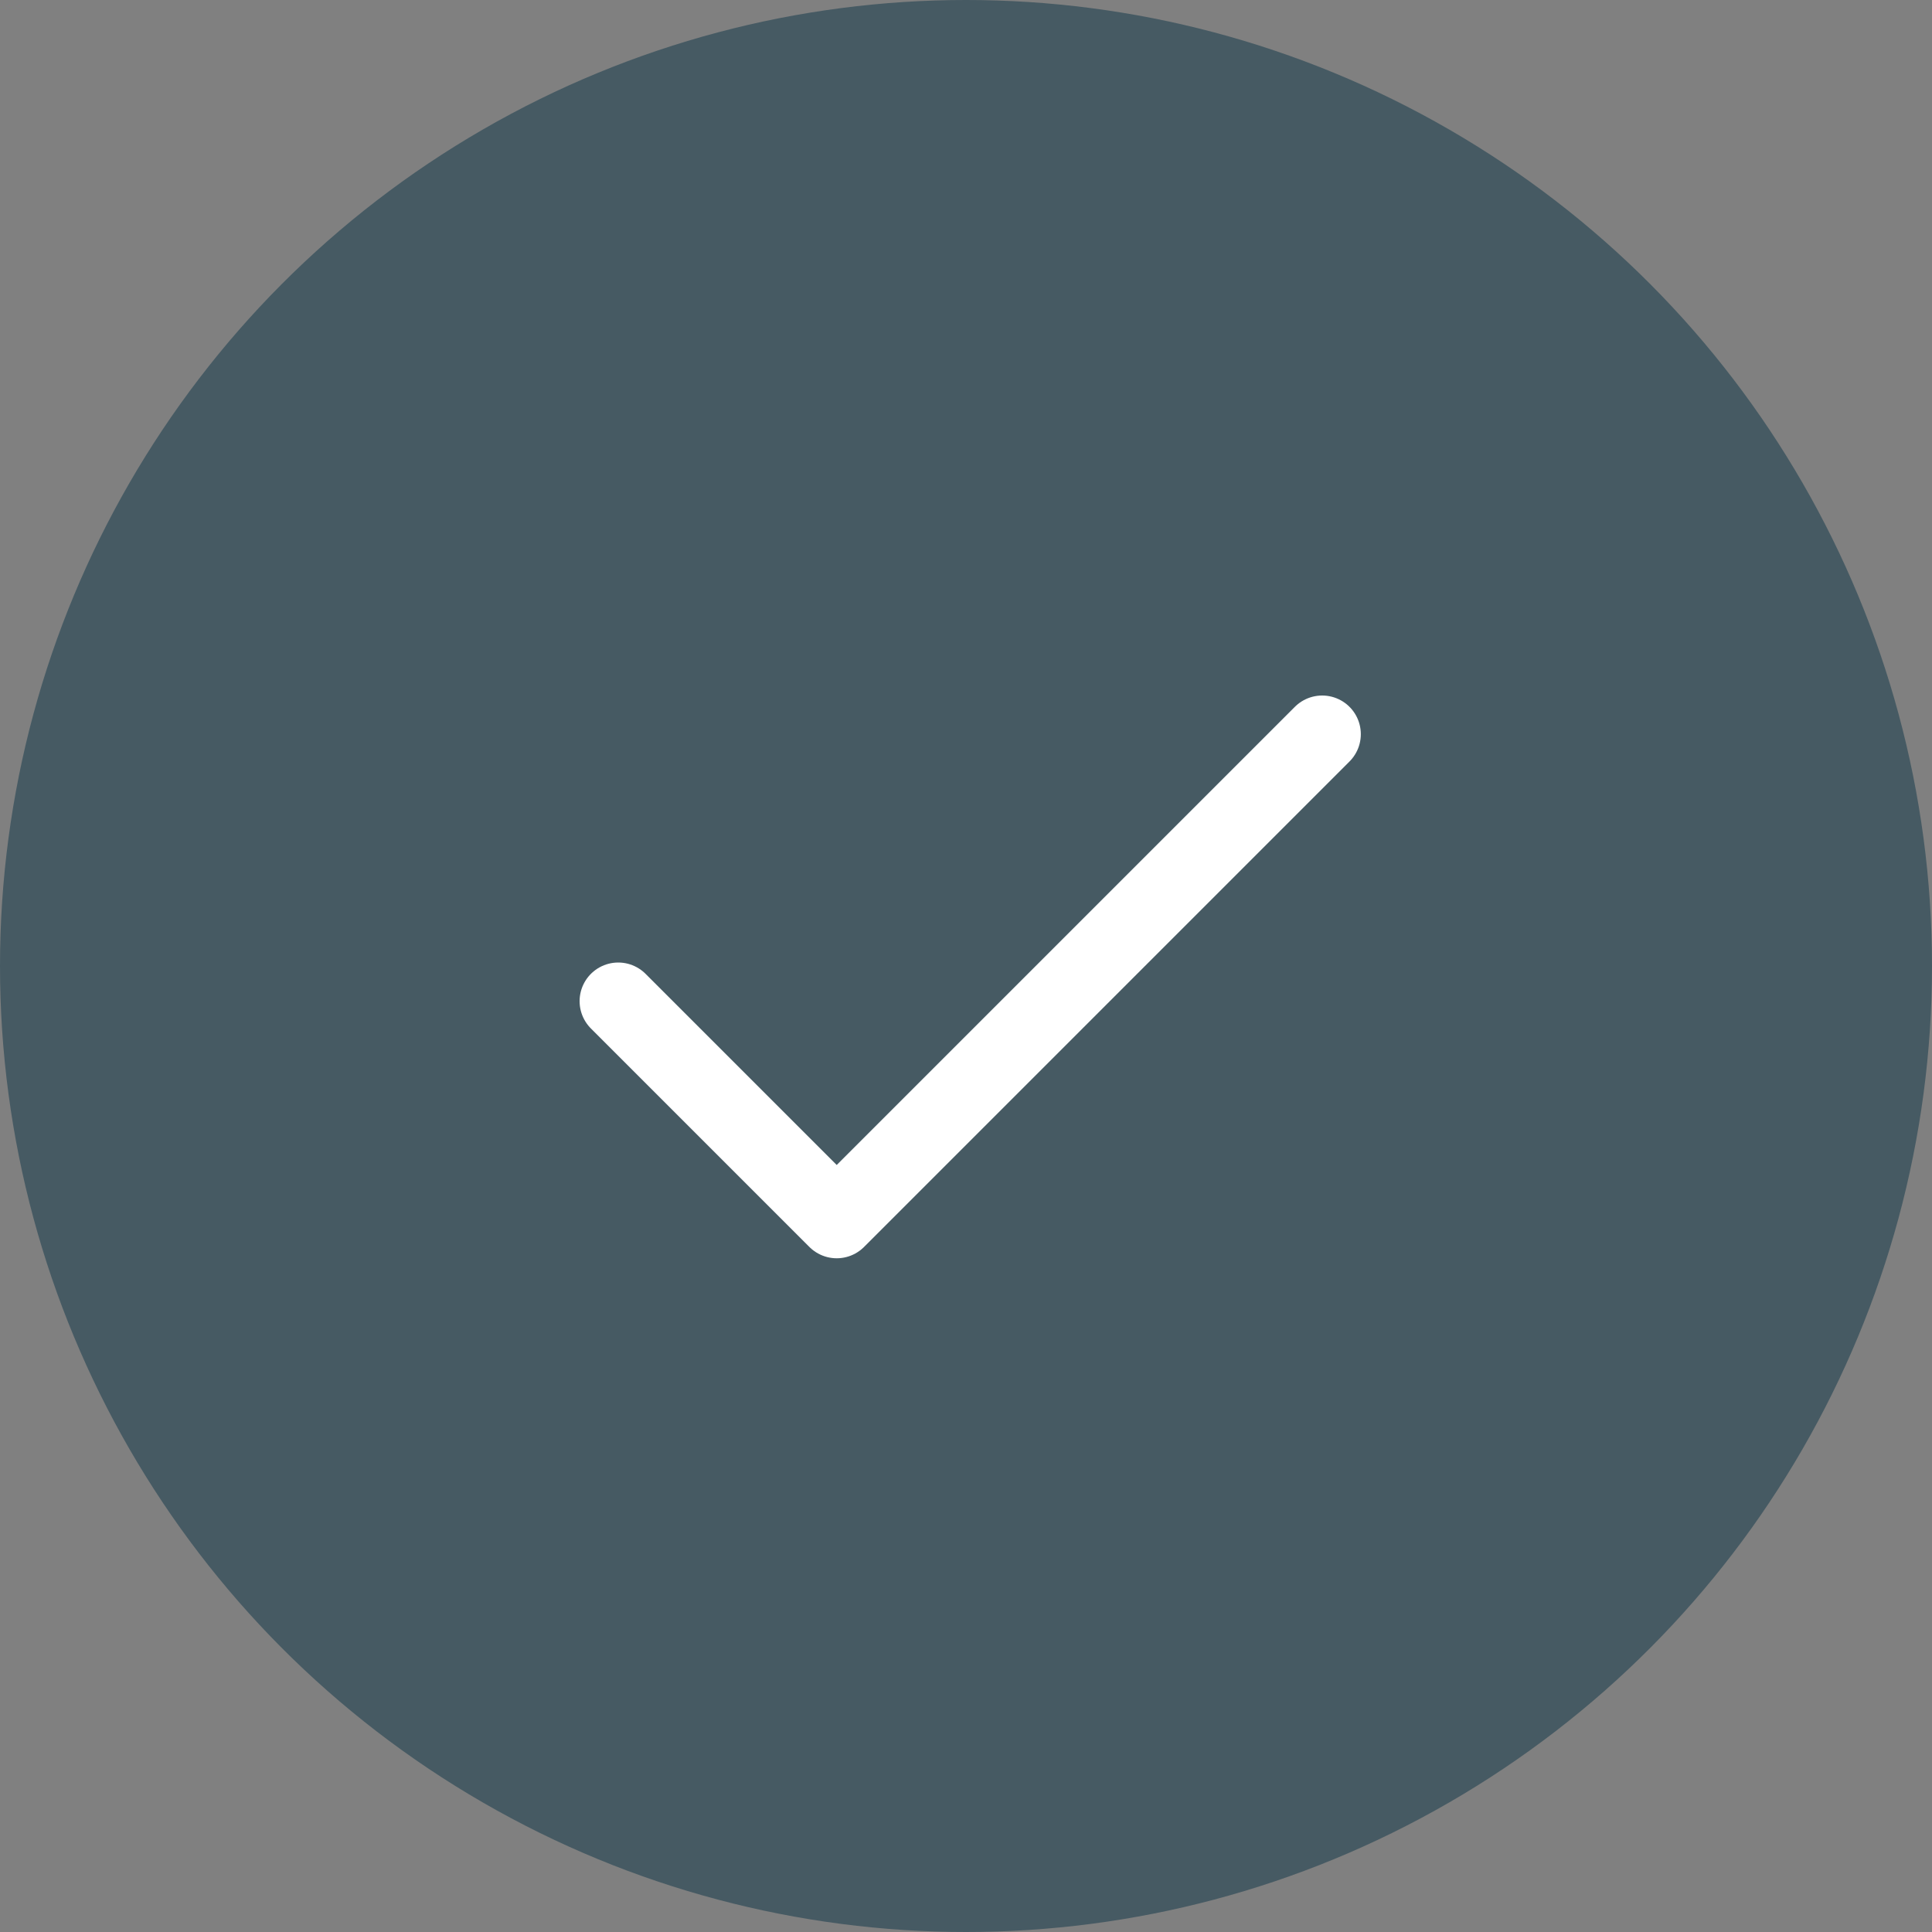
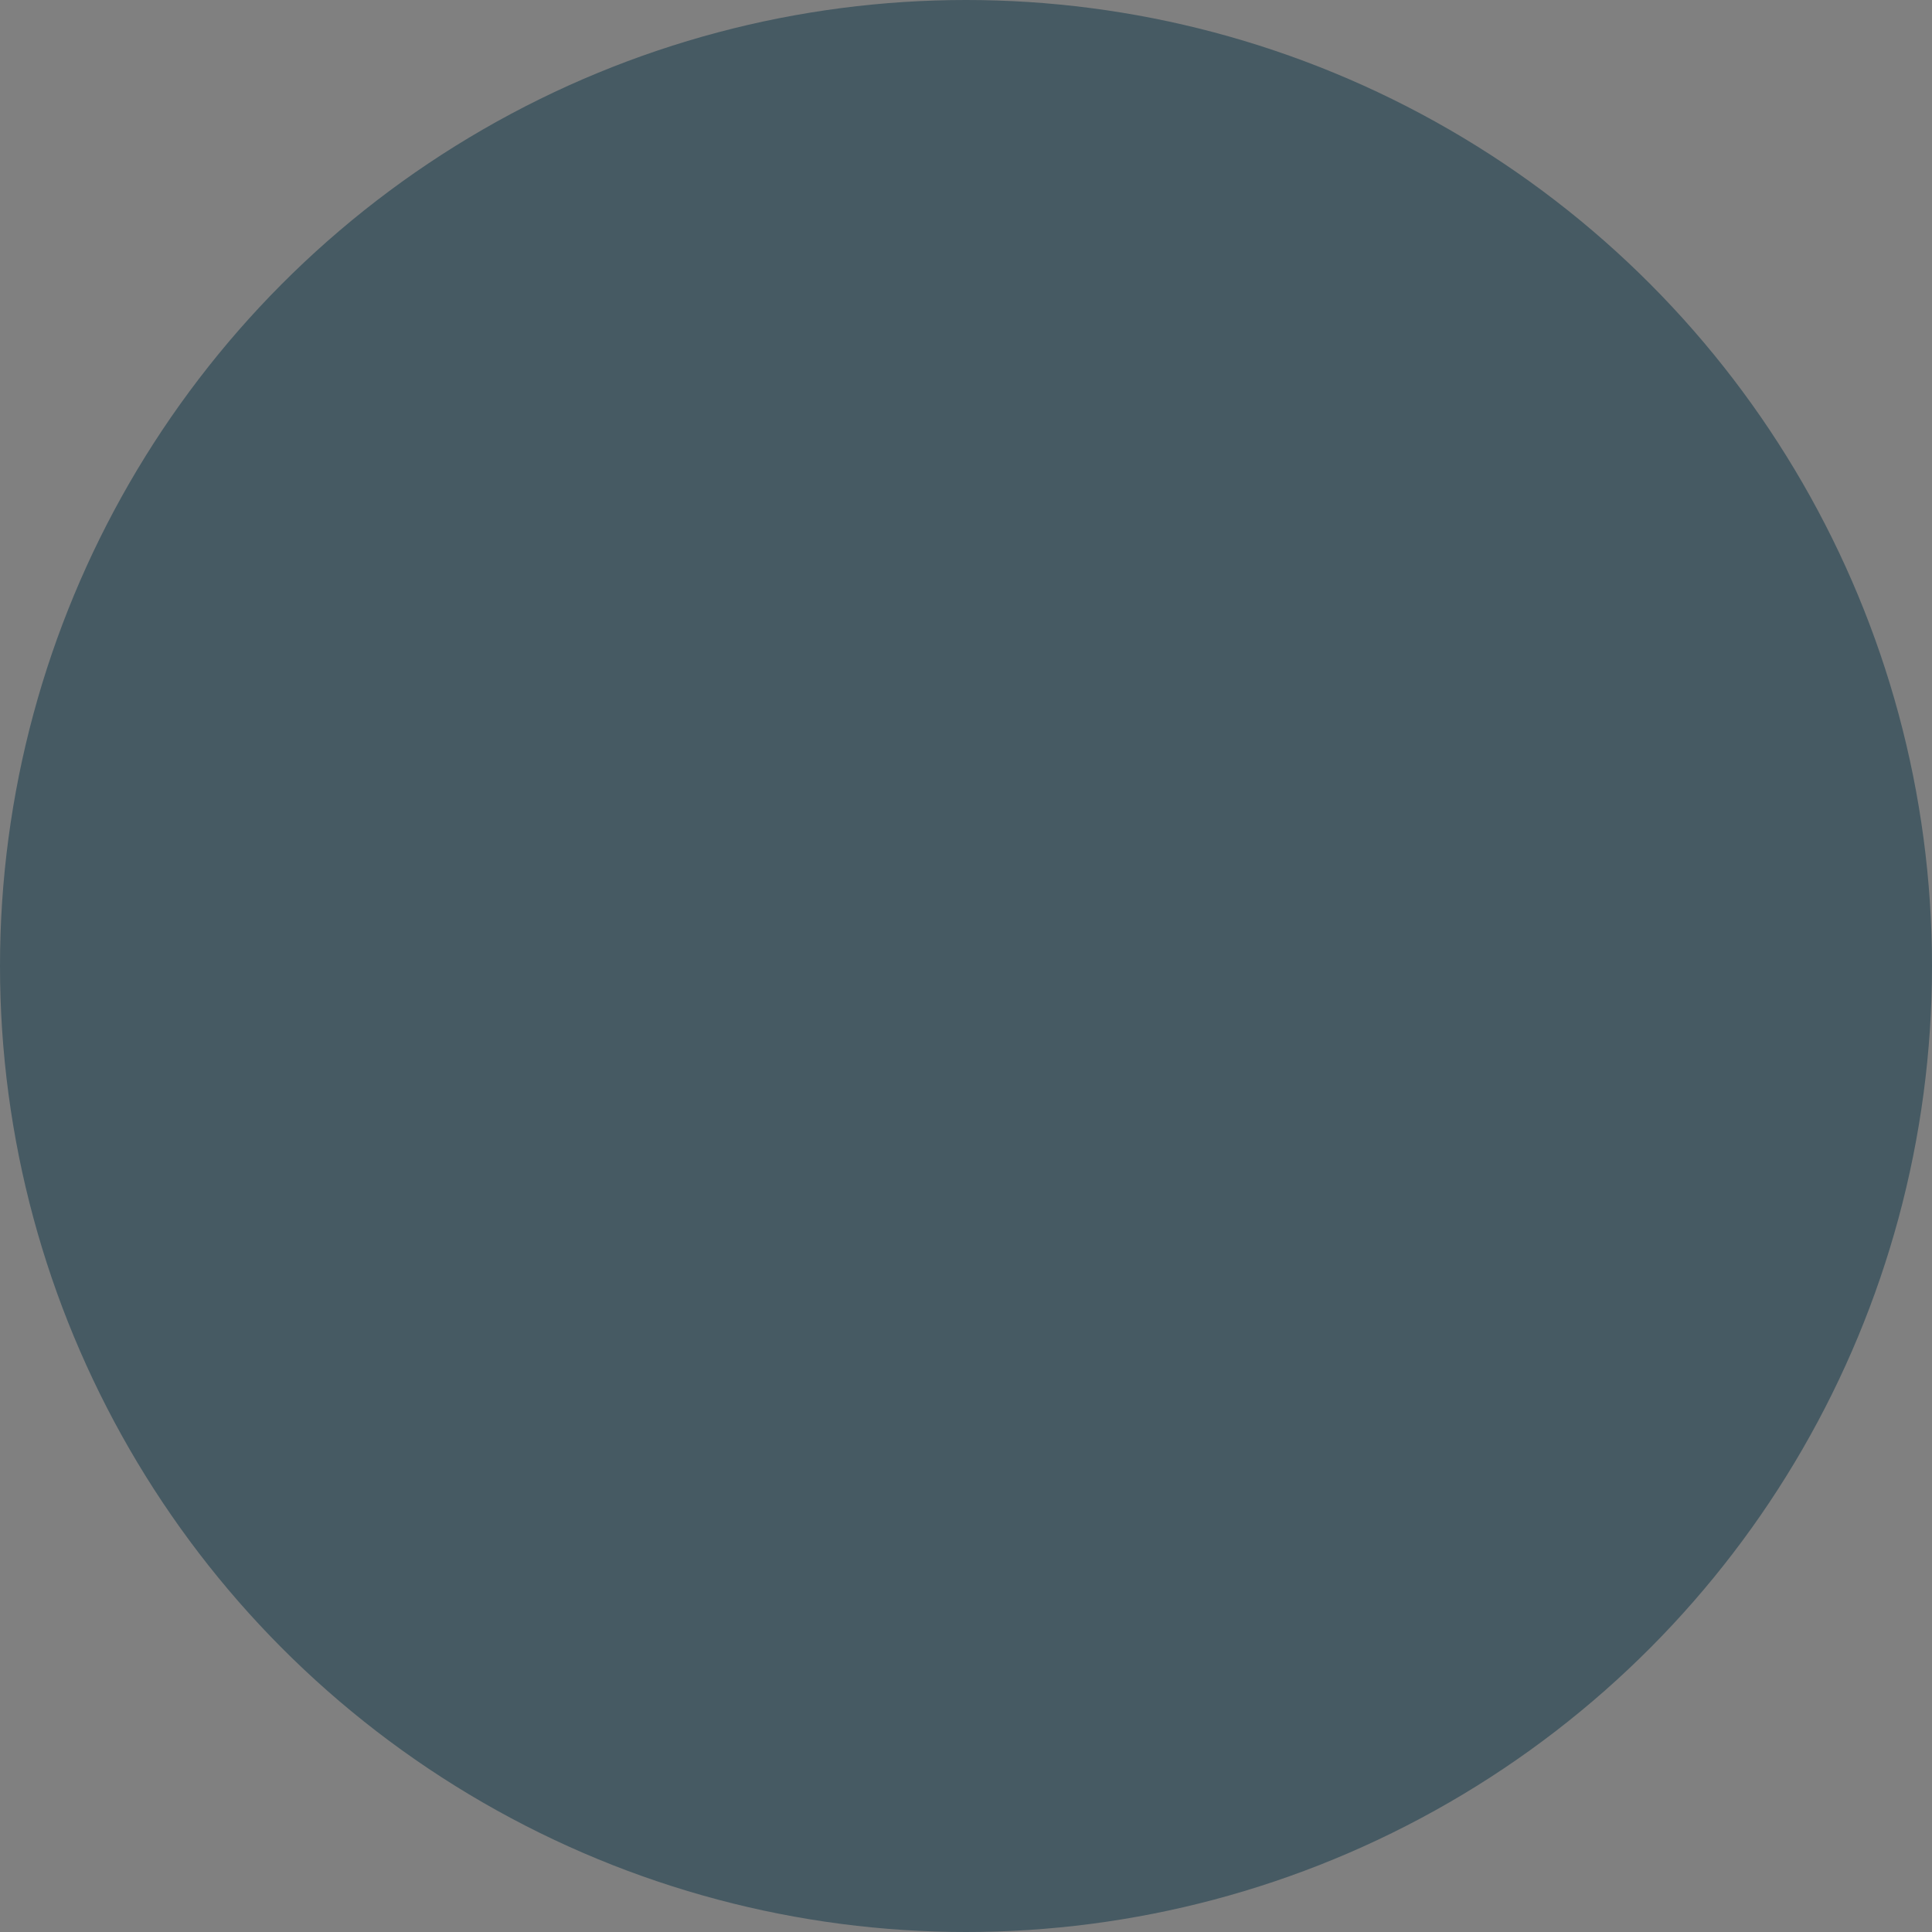
<svg xmlns="http://www.w3.org/2000/svg" width="50" height="50" viewBox="0 0 50 50" fill="none">
  <rect x="0" y="0" width="50" height="50" fill="#808080" stroke="none" />
  <circle cx="25" cy="25" r="25" fill="#465A63" />
-   <path d="M16 25.91L21.654 31.564L27.936 25.282L34.218 19" stroke="white" stroke-width="2" stroke-linecap="round" stroke-linejoin="round" />
</svg>